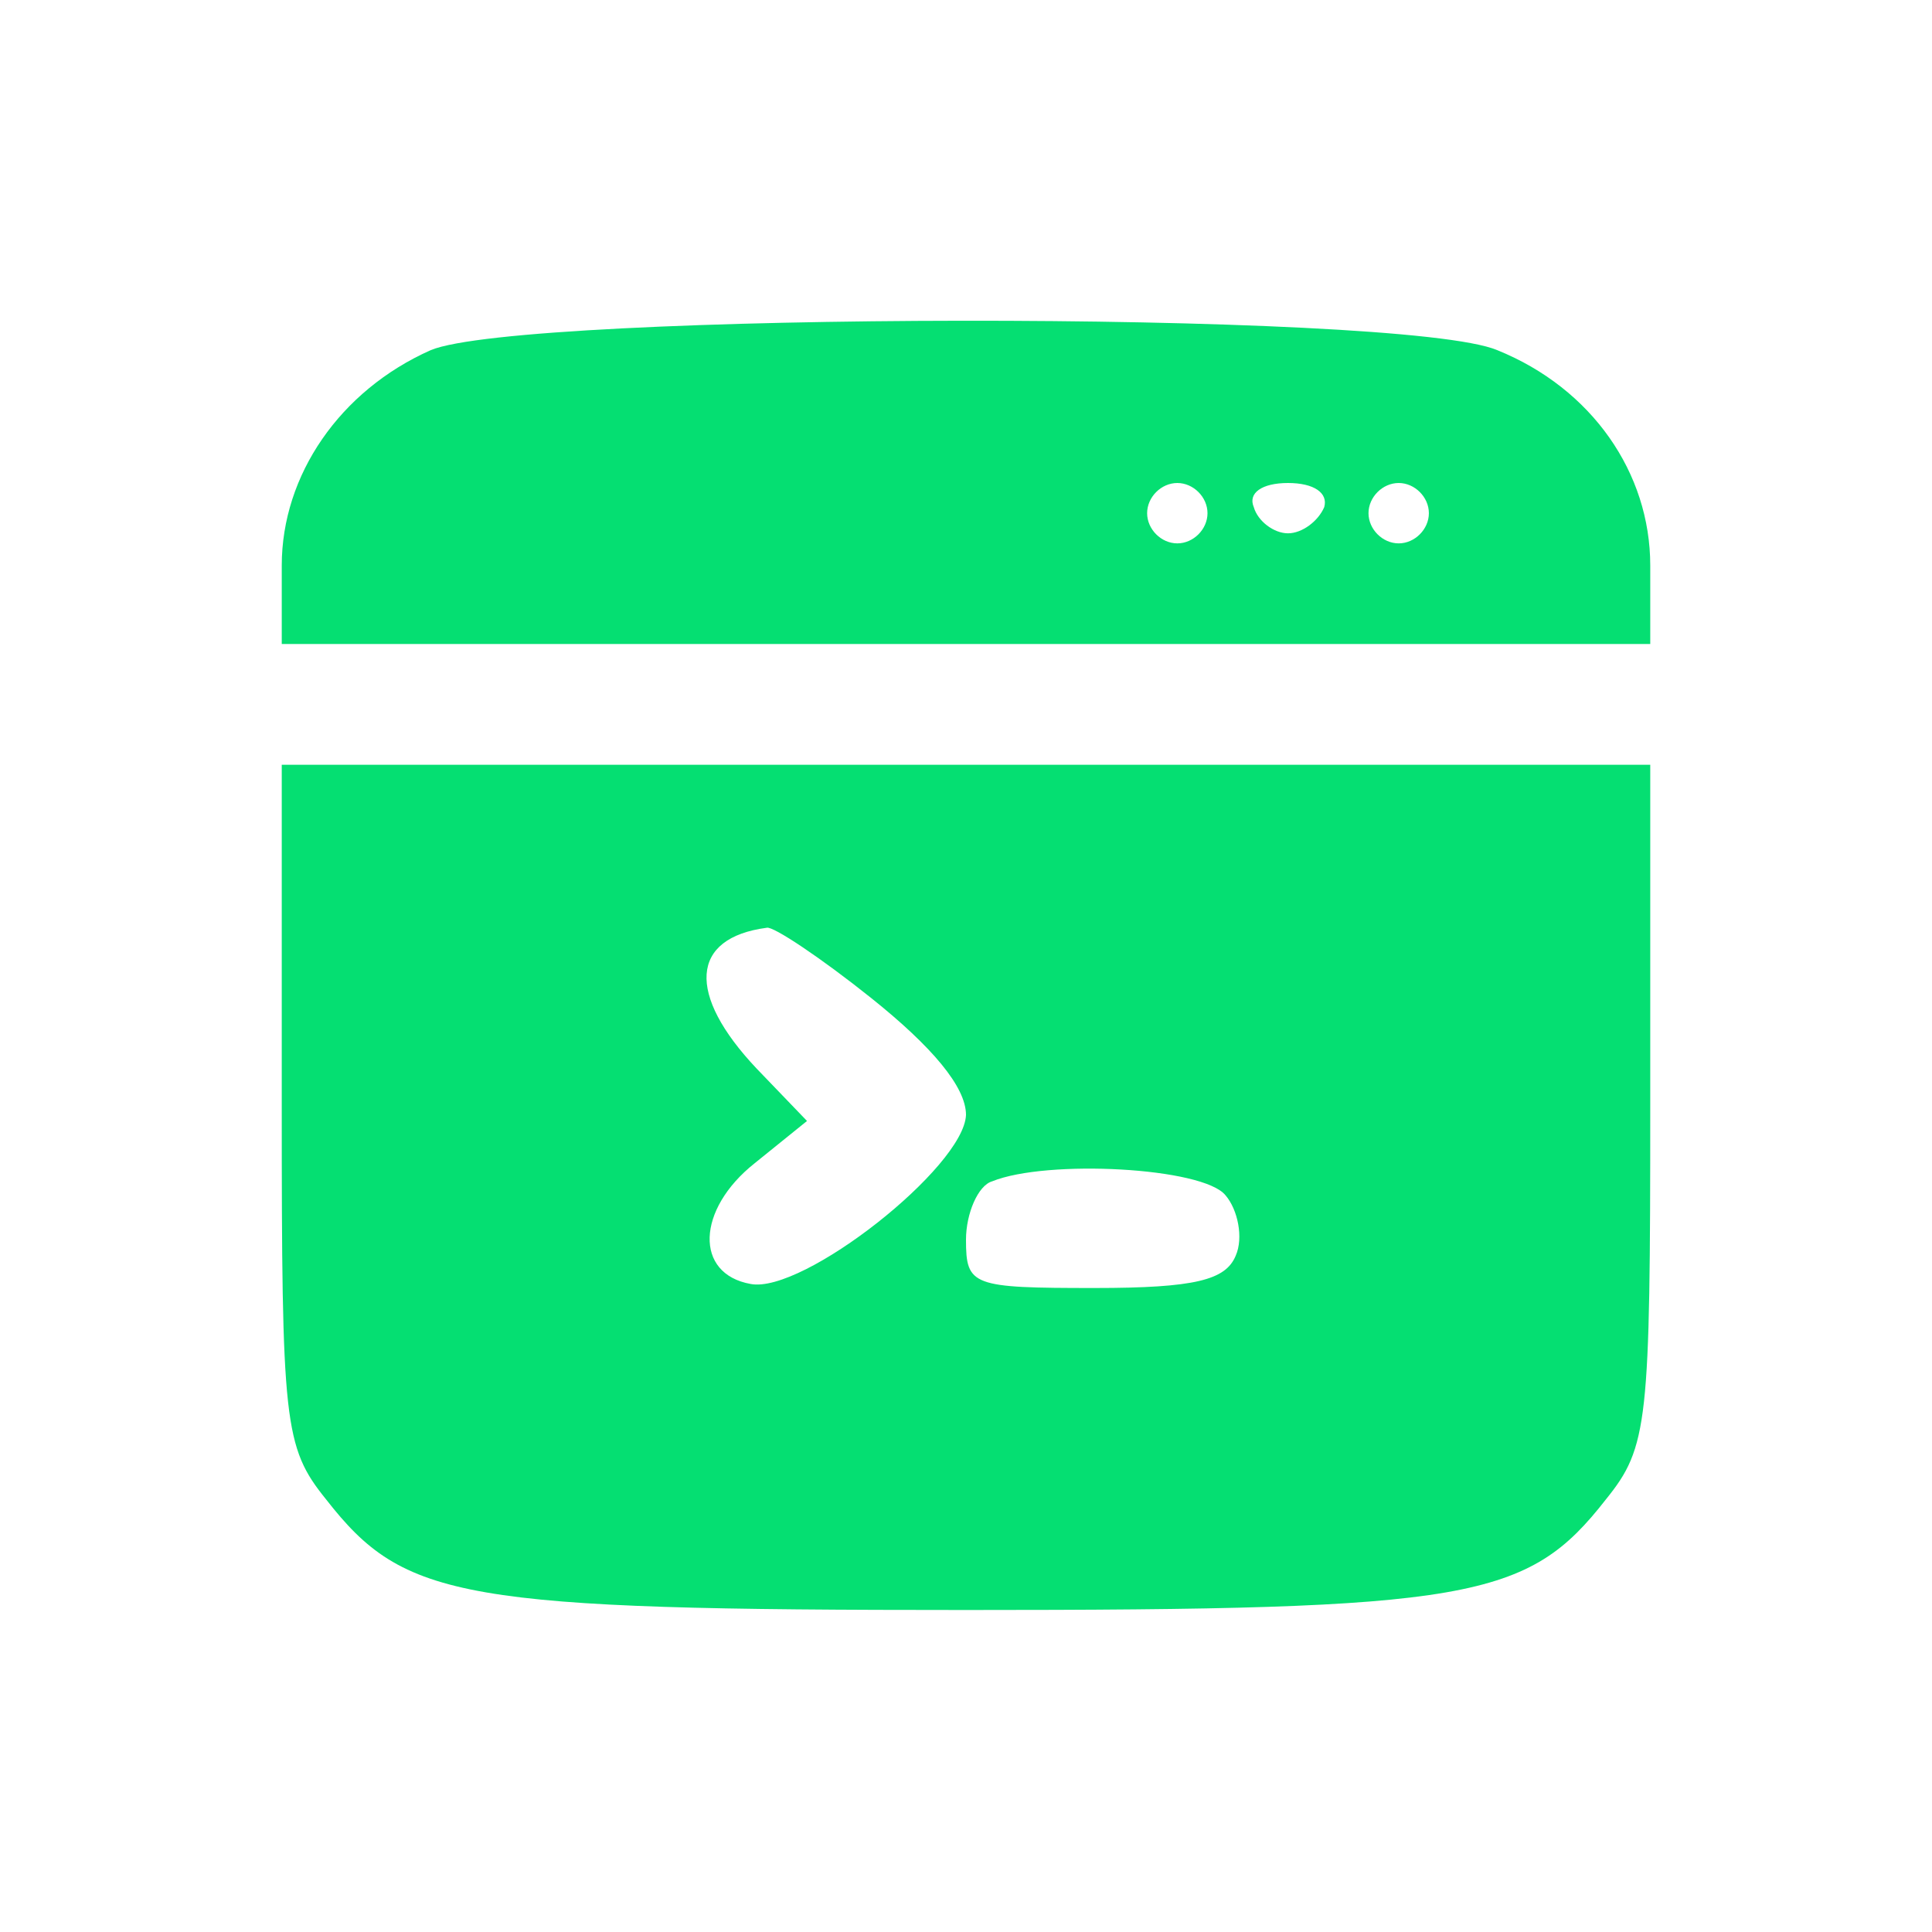
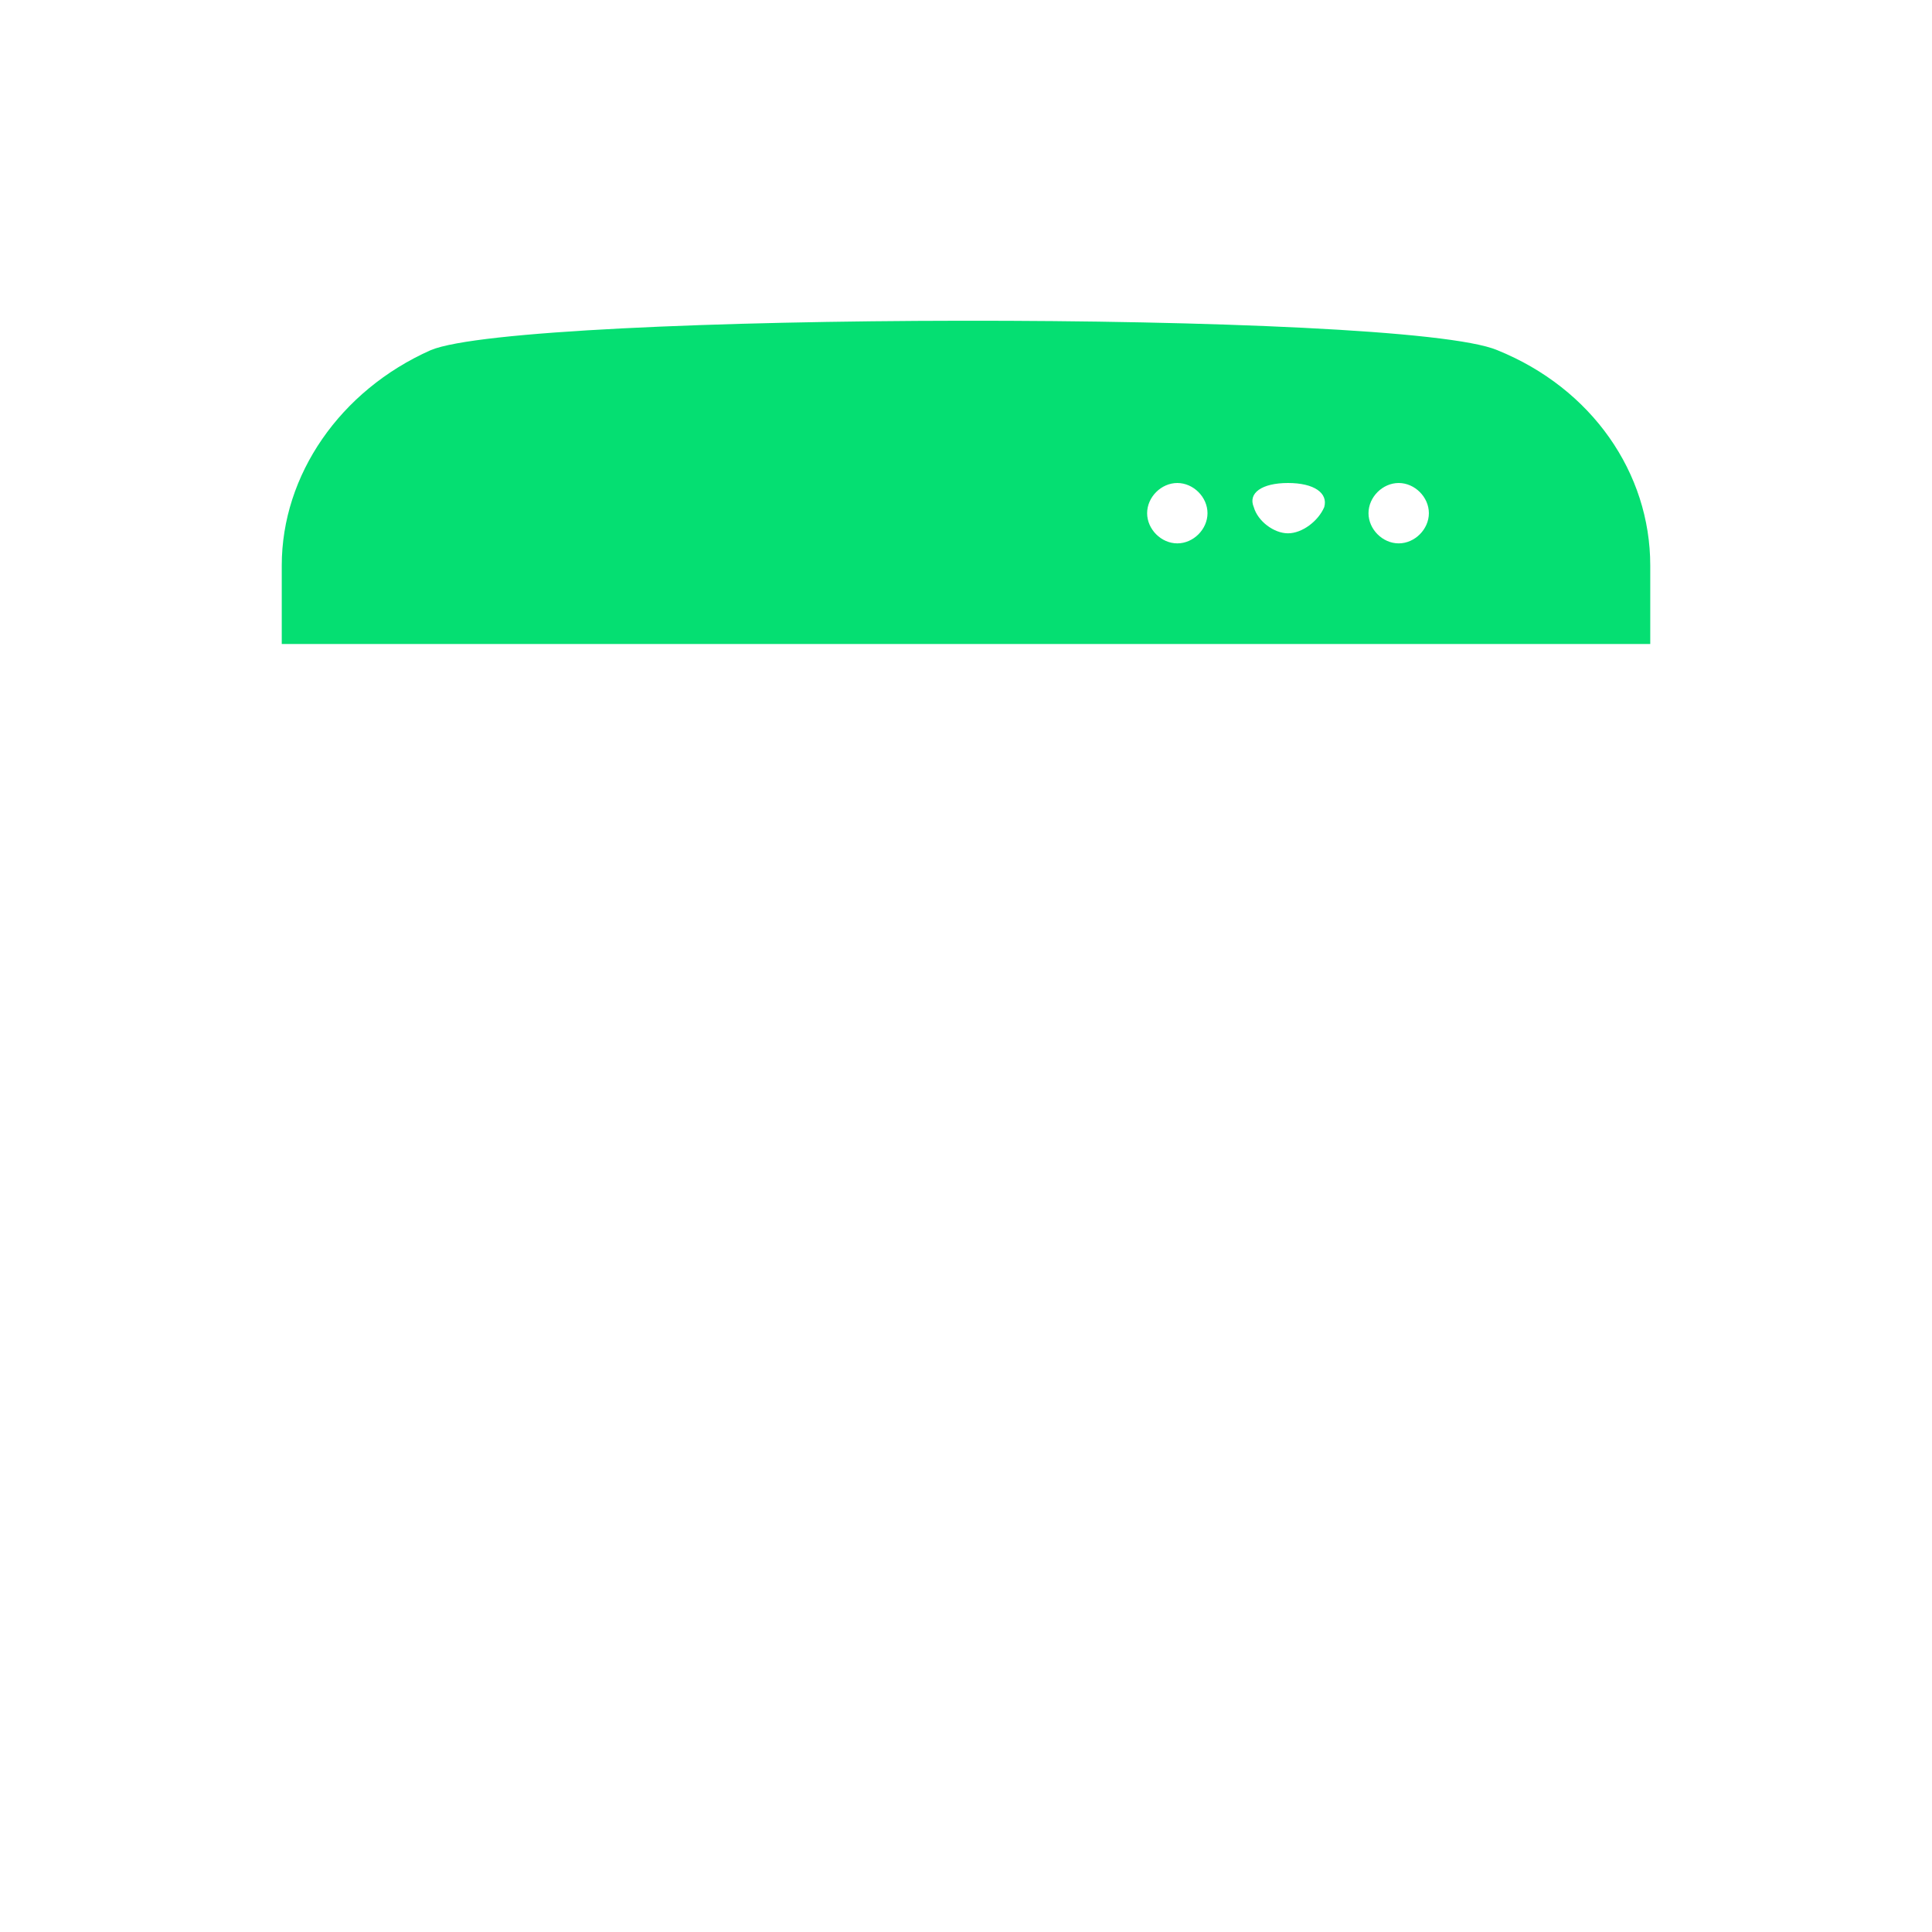
<svg xmlns="http://www.w3.org/2000/svg" version="1.0" width="96pt" height="96pt" viewBox="0 0 96 96" preserveAspectRatio="xMidYMid meet">
  <g transform="translate(0,96) scale(0.1,-0.1)" fill="#05df72" stroke="none">
    <path d="M214 786 c-45 -20 -74 -62 -74 -107 l0 -39 340 0 340 0 0 39 c0 46 -29 88 -76 107 -47 20 -485 19 -530 0z m386 -81 c0 -8 -7 -15 -15 -15 -8 0 -15 7 -15 15 0 8 7 15 15 15 8 0 15 -7 15 -15z m58 3 c-3 -7 -11 -13 -18 -13 -7 0 -15 6 -17 13 -3 7 4 12 17 12 13 0 20 -5 18 -12z m52 -3 c0 -8 -7 -15 -15 -15 -8 0 -15 7 -15 15 0 8 7 15 15 15 8 0 15 -7 15 -15z" />
-     <path d="M140 411 c0 -158 1 -170 22 -196 39 -50 67 -55 318 -55 251 0 279 5 318 55 21 26 22 38 22 196 l0 169 -340 0 -340 0 0 -169z m293 53 c30 -24 47 -44 47 -58 -1 -26 -81 -89 -107 -84 -28 5 -27 37 2 60 l26 21 -25 26 c-35 37 -33 65 5 70 3 1 27 -15 52 -35z m176 -98 c6 -7 9 -21 5 -30 -5 -12 -20 -16 -70 -16 -61 0 -64 1 -64 24 0 13 6 27 13 29 27 11 105 7 116 -7z" />
  </g>
</svg>